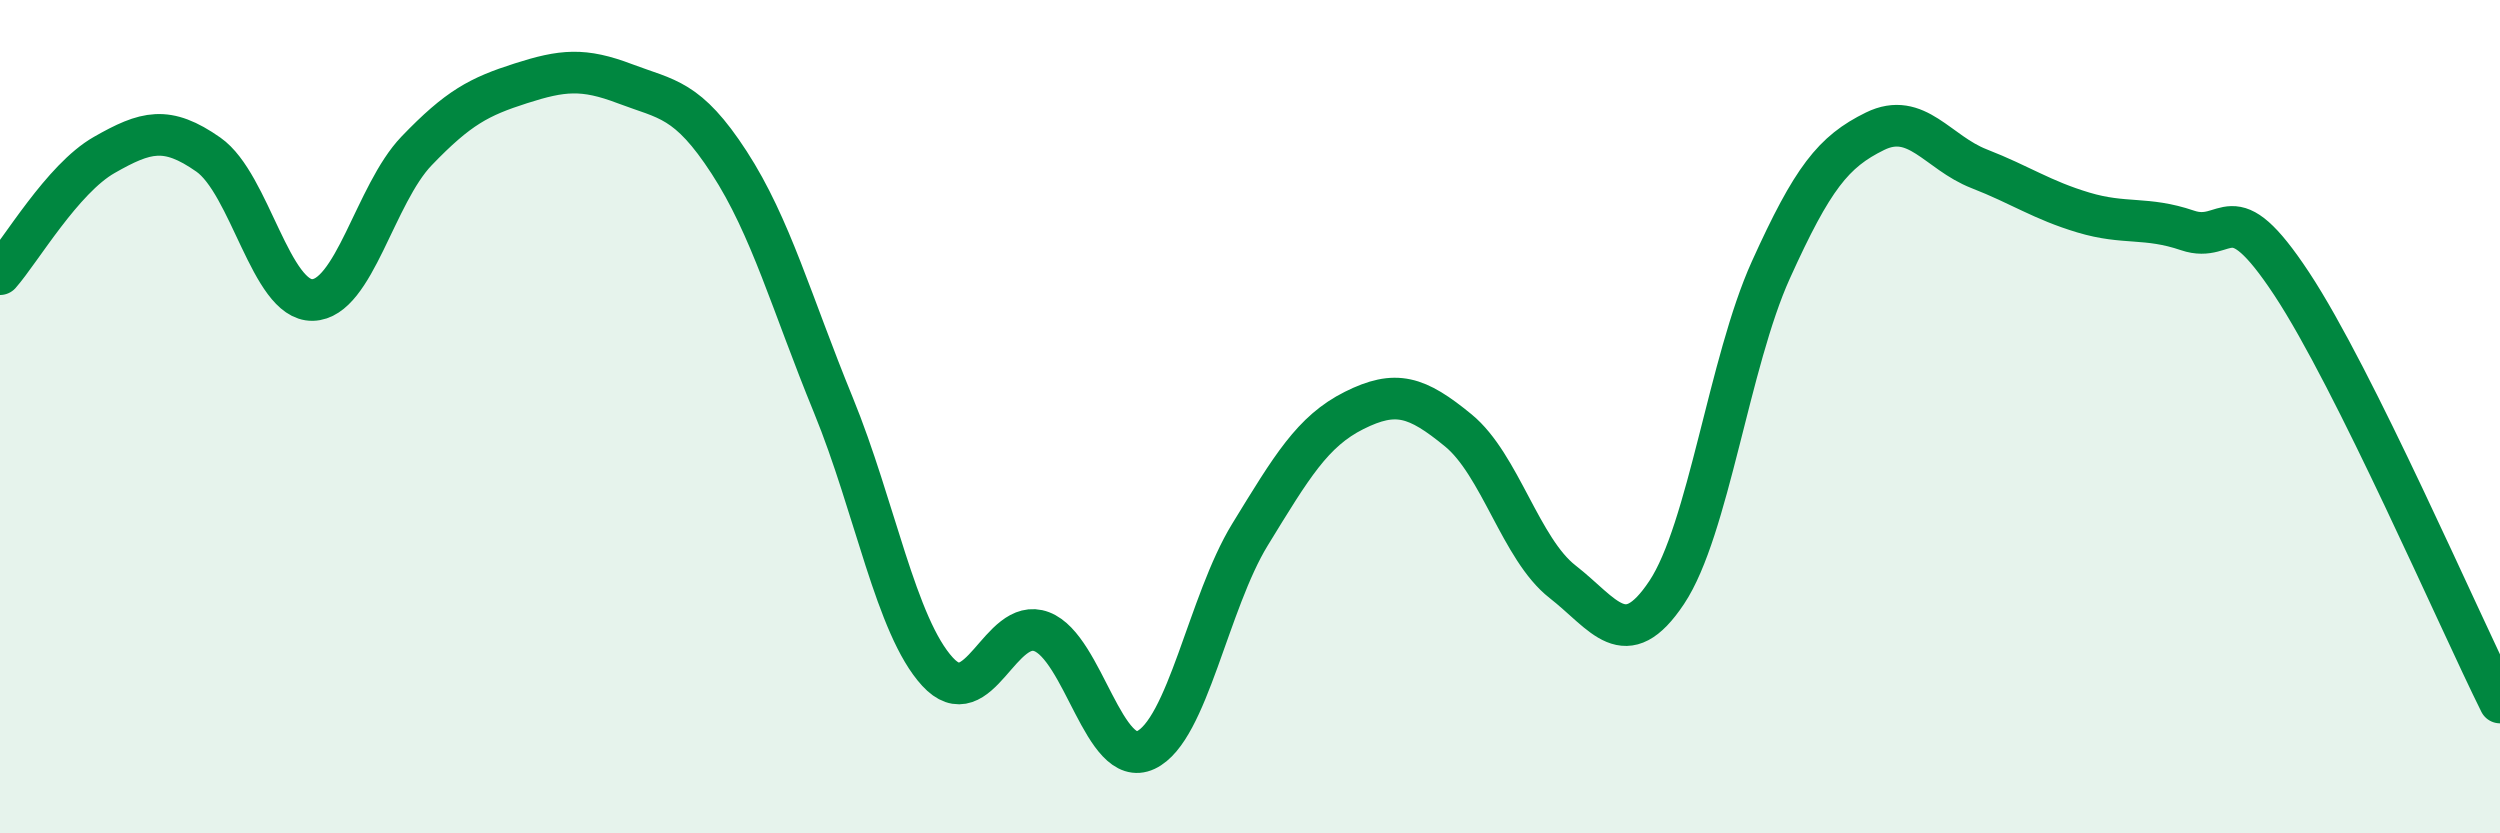
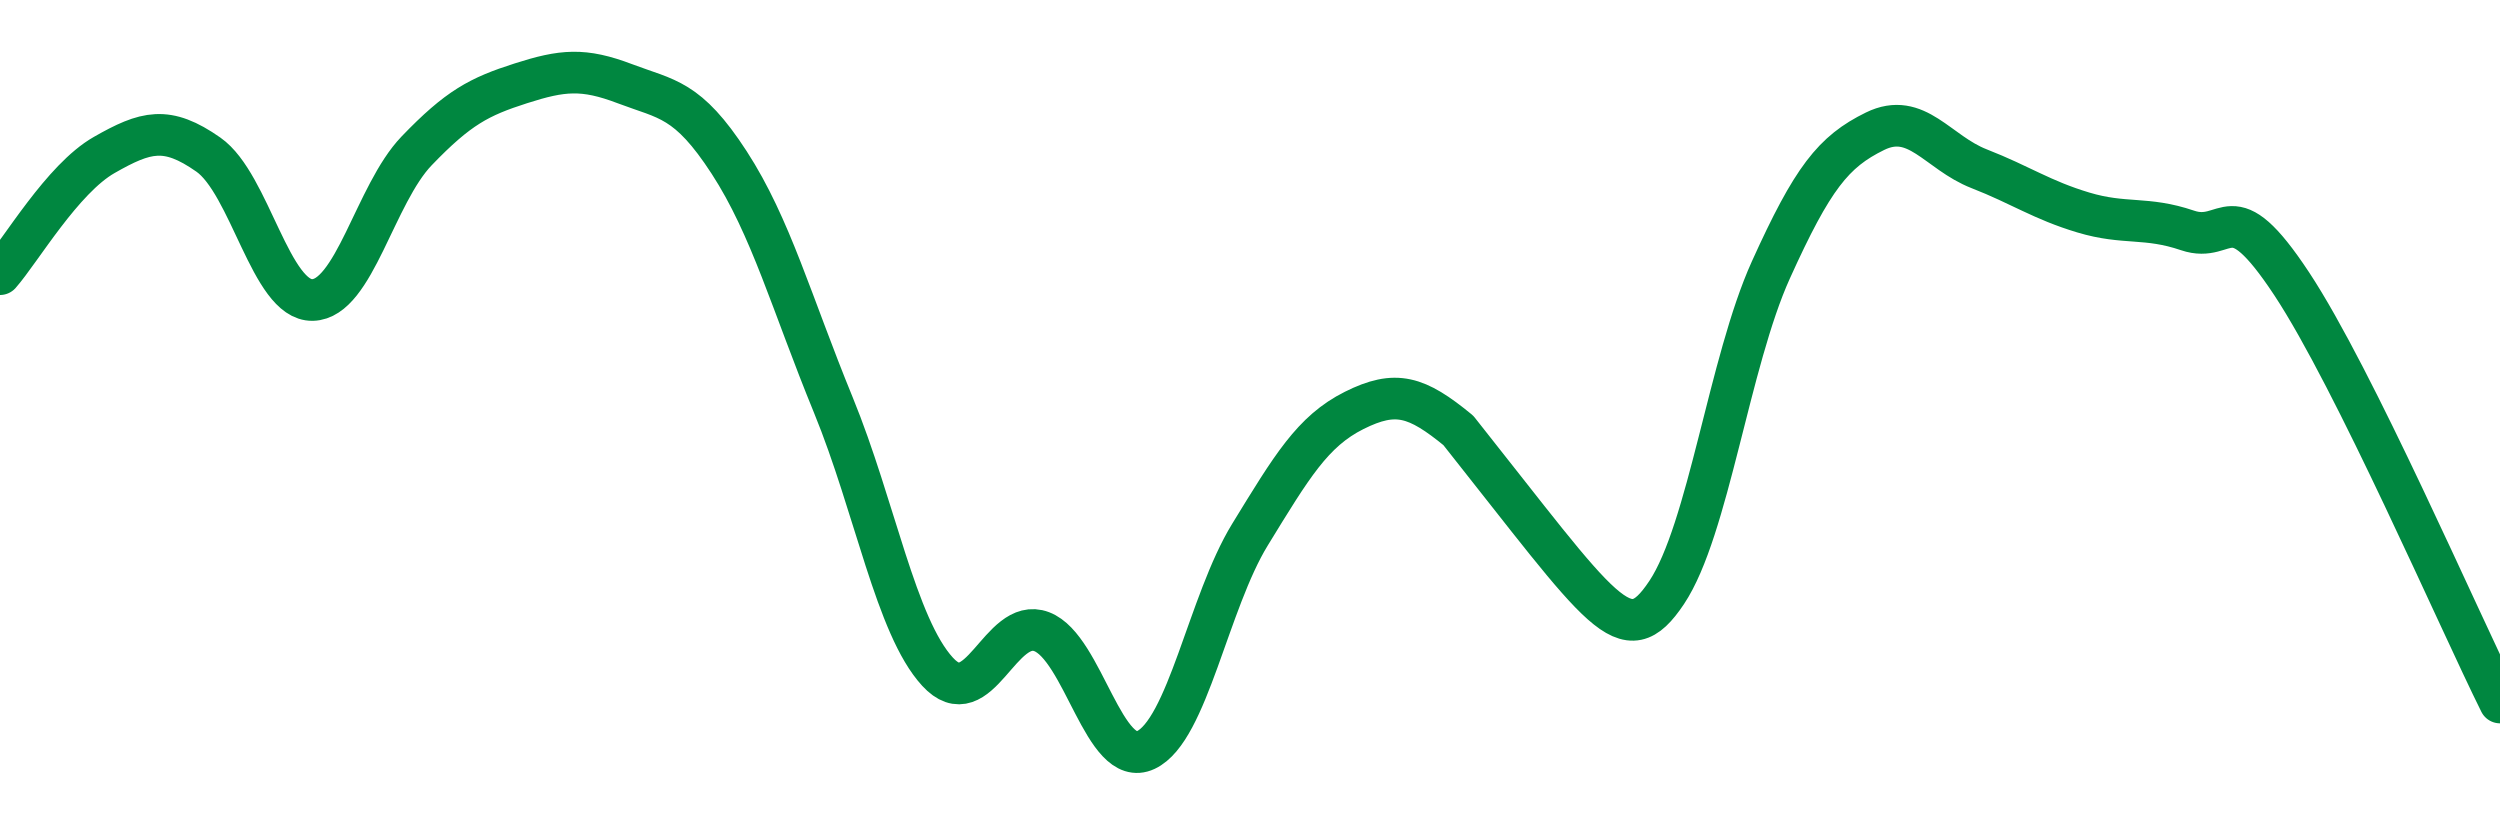
<svg xmlns="http://www.w3.org/2000/svg" width="60" height="20" viewBox="0 0 60 20">
-   <path d="M 0,6.58 C 0.5,6.01 1.5,4.29 2.5,3.72 C 3.5,3.15 4,3.01 5,3.71 C 6,4.41 6.5,7.22 7.5,7.2 C 8.5,7.18 9,4.66 10,3.62 C 11,2.58 11.5,2.32 12.5,2 C 13.5,1.68 14,1.63 15,2.01 C 16,2.39 16.5,2.36 17.5,3.9 C 18.5,5.44 19,7.28 20,9.72 C 21,12.16 21.5,15.03 22.5,16.12 C 23.5,17.21 24,14.78 25,15.16 C 26,15.54 26.5,18.47 27.5,18 C 28.5,17.53 29,14.46 30,12.83 C 31,11.2 31.5,10.35 32.5,9.85 C 33.5,9.35 34,9.51 35,10.33 C 36,11.15 36.5,13.18 37.5,13.96 C 38.5,14.74 39,15.72 40,14.22 C 41,12.72 41.5,8.69 42.5,6.48 C 43.5,4.27 44,3.64 45,3.15 C 46,2.66 46.5,3.66 47.5,4.05 C 48.5,4.44 49,4.8 50,5.1 C 51,5.4 51.5,5.19 52.5,5.53 C 53.5,5.87 53.5,4.54 55,6.81 C 56.5,9.08 59,14.85 60,16.86L60 20L0 20Z" fill="#008740" opacity="0.1" stroke-linecap="round" stroke-linejoin="round" />
-   <path d="M 0,6.58 C 0.5,6.01 1.5,4.29 2.5,3.72 C 3.5,3.15 4,3.01 5,3.71 C 6,4.41 6.5,7.22 7.5,7.2 C 8.5,7.18 9,4.66 10,3.62 C 11,2.58 11.5,2.32 12.5,2 C 13.5,1.68 14,1.63 15,2.01 C 16,2.39 16.5,2.36 17.5,3.9 C 18.5,5.44 19,7.28 20,9.72 C 21,12.16 21.5,15.03 22.5,16.12 C 23.5,17.21 24,14.78 25,15.16 C 26,15.54 26.5,18.47 27.5,18 C 28.5,17.53 29,14.46 30,12.83 C 31,11.2 31.5,10.35 32.5,9.85 C 33.5,9.35 34,9.51 35,10.33 C 36,11.15 36.5,13.18 37.5,13.96 C 38.5,14.74 39,15.72 40,14.22 C 41,12.72 41.5,8.69 42.5,6.48 C 43.5,4.27 44,3.64 45,3.15 C 46,2.66 46.5,3.66 47.5,4.05 C 48.5,4.44 49,4.8 50,5.1 C 51,5.4 51.5,5.19 52.5,5.53 C 53.5,5.87 53.5,4.54 55,6.81 C 56.5,9.08 59,14.85 60,16.86" stroke="#008740" stroke-width="1" fill="none" stroke-linecap="round" stroke-linejoin="round" />
+   <path d="M 0,6.58 C 0.5,6.01 1.5,4.29 2.5,3.72 C 3.5,3.15 4,3.01 5,3.71 C 6,4.41 6.5,7.22 7.5,7.2 C 8.5,7.18 9,4.66 10,3.62 C 11,2.58 11.5,2.32 12.5,2 C 13.5,1.68 14,1.63 15,2.01 C 16,2.39 16.5,2.36 17.5,3.9 C 18.5,5.44 19,7.28 20,9.72 C 21,12.16 21.5,15.03 22.5,16.12 C 23.5,17.21 24,14.78 25,15.16 C 26,15.54 26.5,18.47 27.5,18 C 28.5,17.53 29,14.46 30,12.83 C 31,11.2 31.5,10.35 32.5,9.85 C 33.5,9.35 34,9.51 35,10.33 C 38.5,14.74 39,15.72 40,14.22 C 41,12.72 41.5,8.69 42.5,6.48 C 43.5,4.27 44,3.64 45,3.15 C 46,2.66 46.5,3.66 47.5,4.05 C 48.5,4.44 49,4.8 50,5.1 C 51,5.4 51.5,5.19 52.5,5.53 C 53.5,5.87 53.5,4.54 55,6.81 C 56.5,9.08 59,14.85 60,16.86" stroke="#008740" stroke-width="1" fill="none" stroke-linecap="round" stroke-linejoin="round" />
</svg>